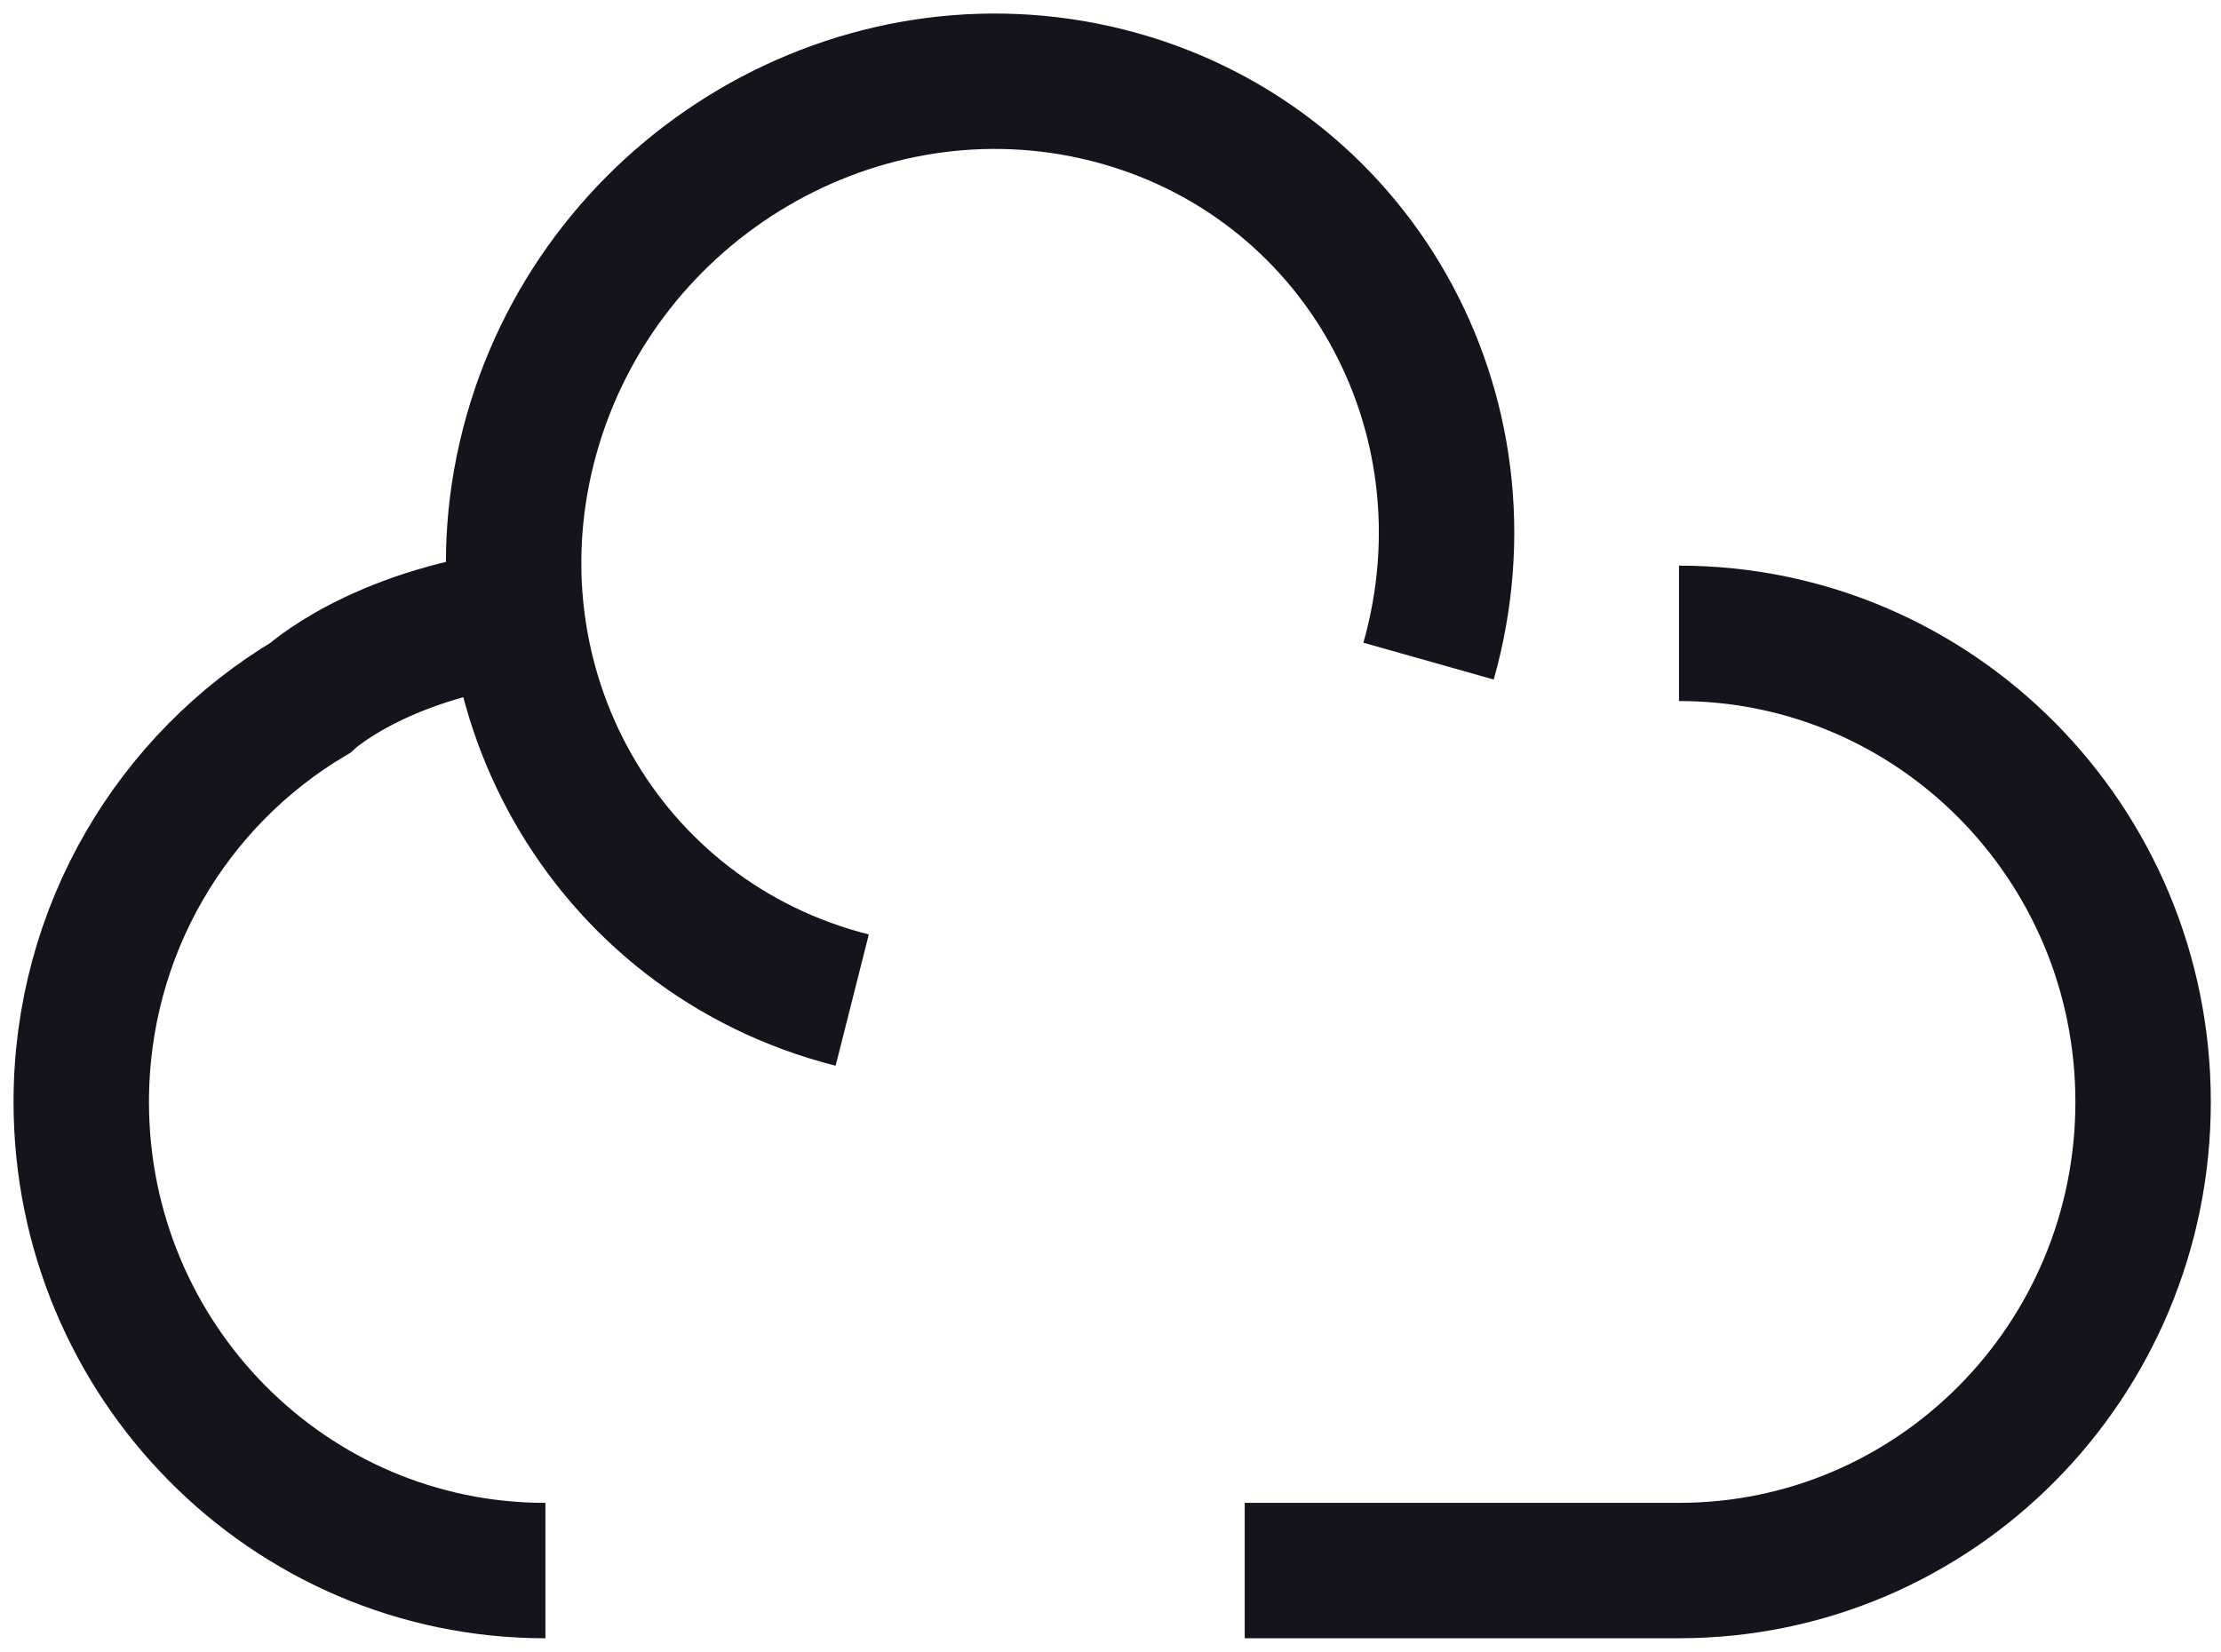
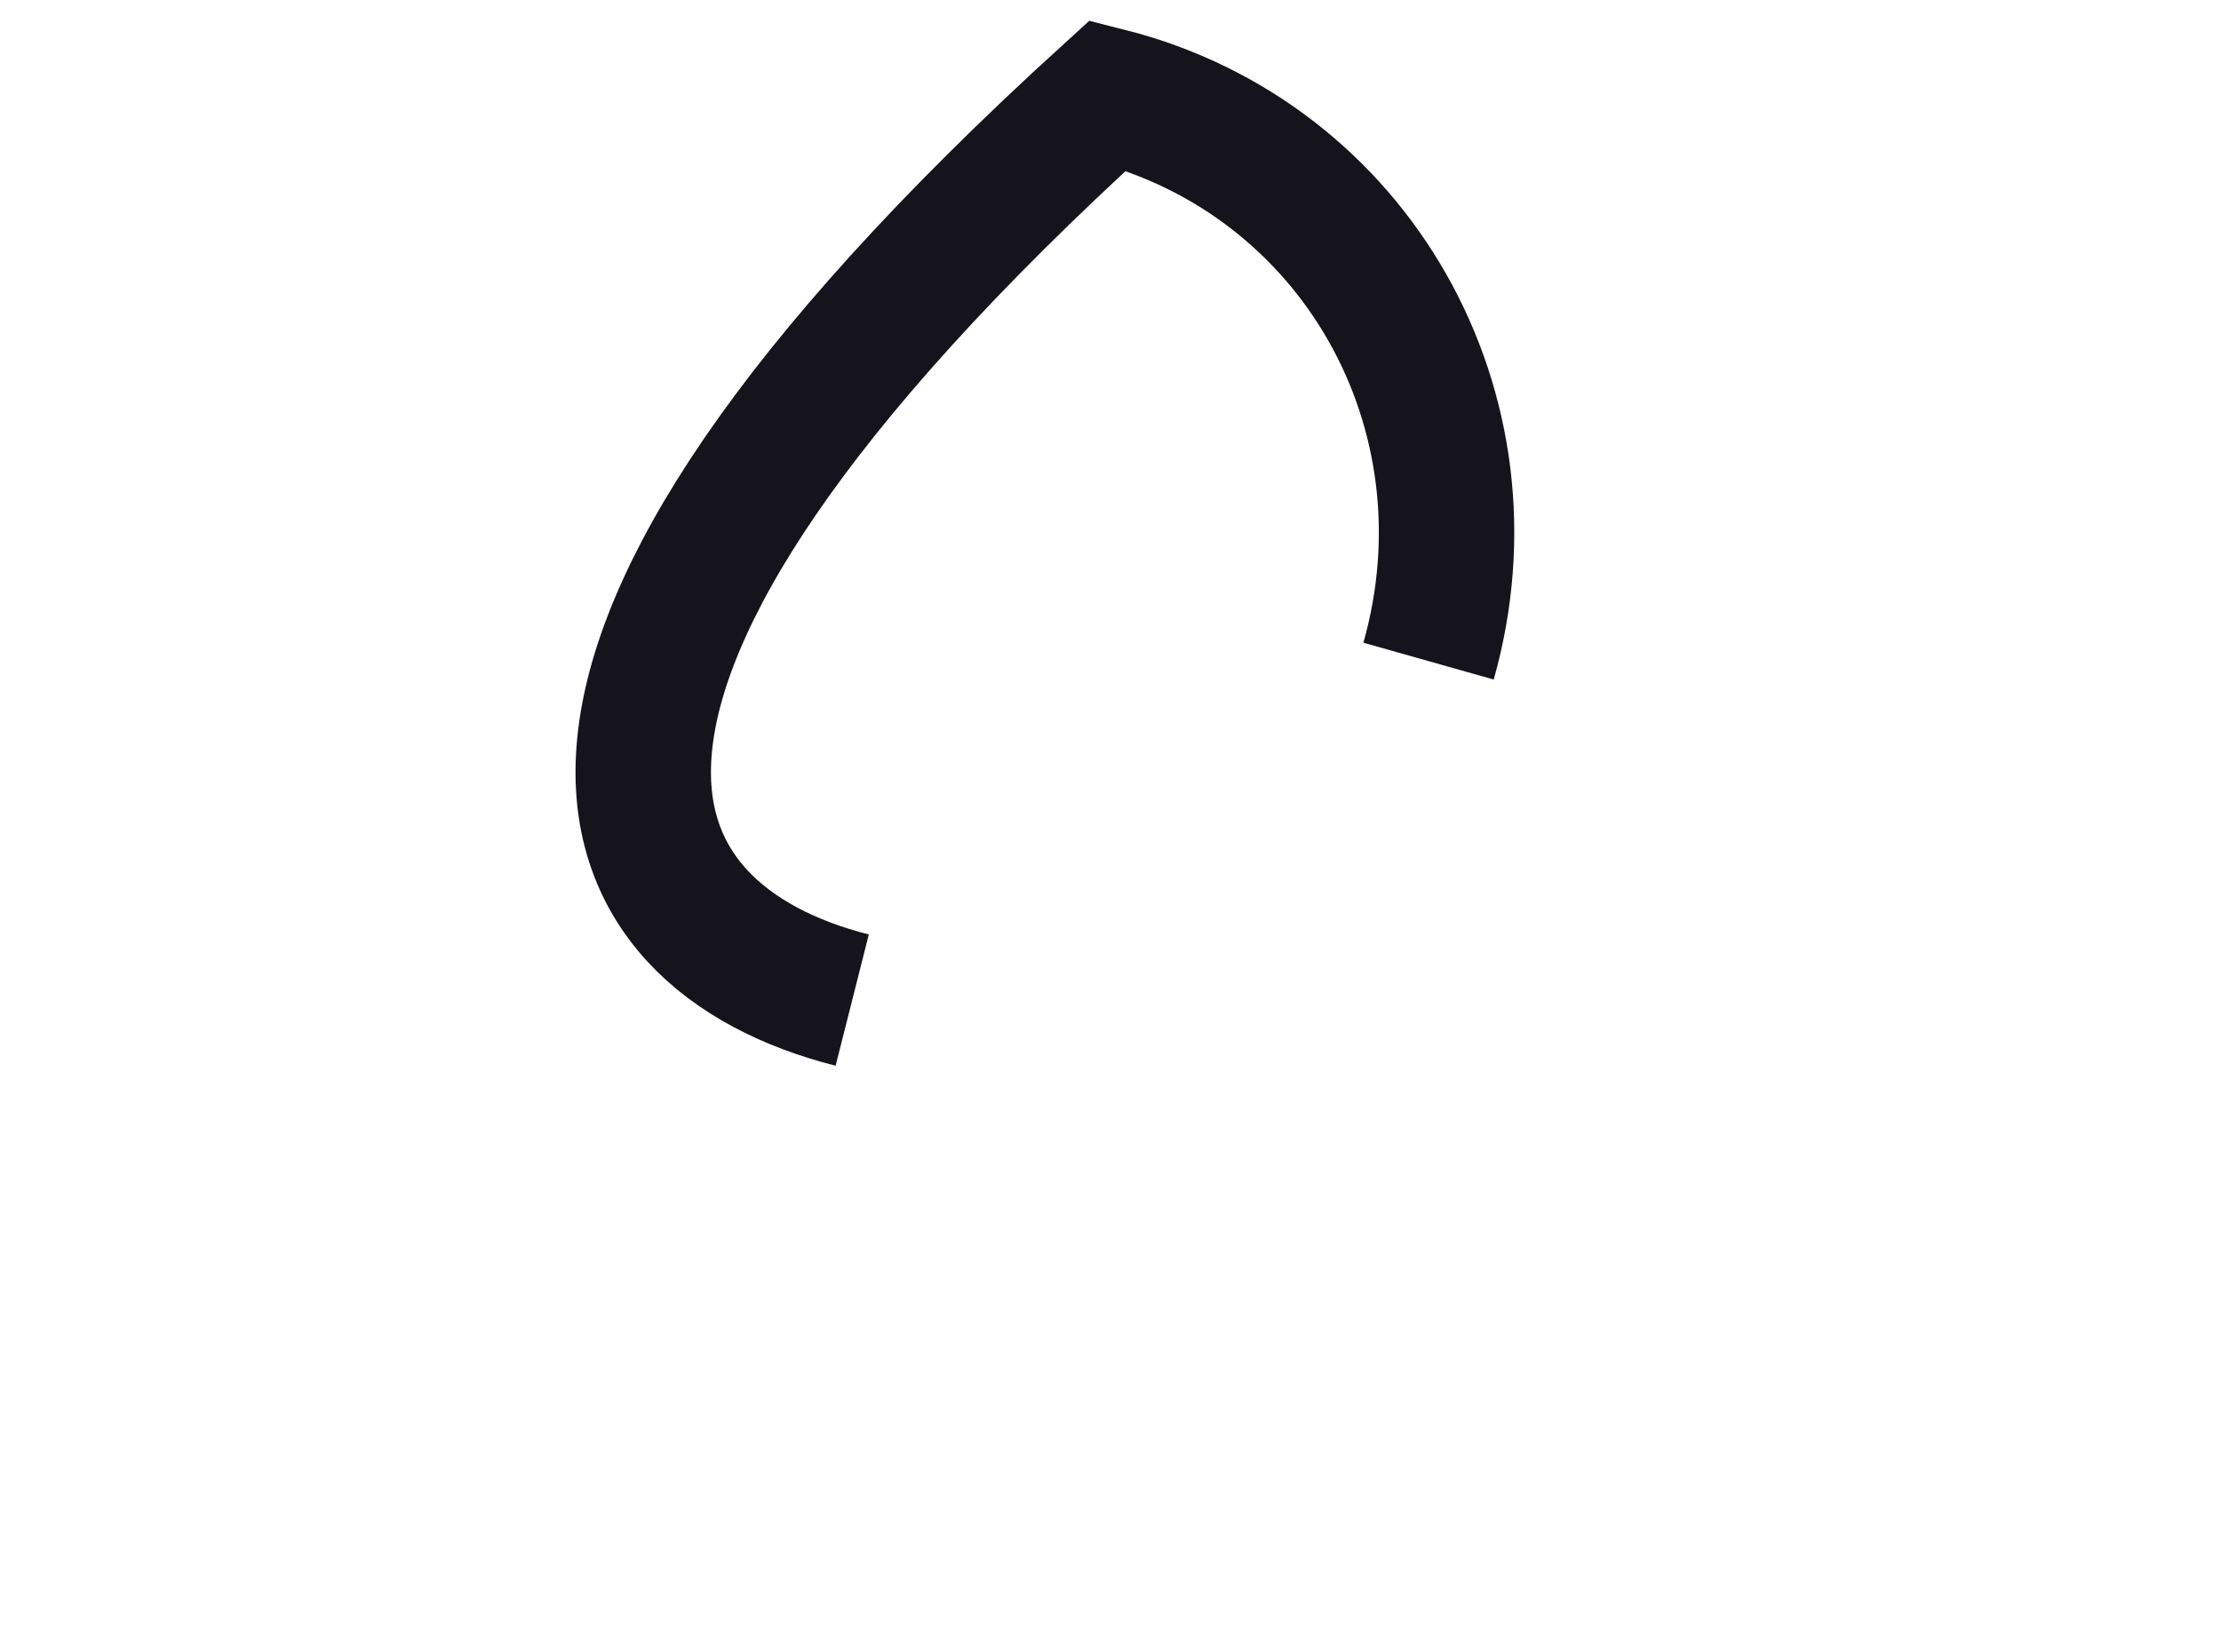
<svg xmlns="http://www.w3.org/2000/svg" width="82" height="61" viewBox="0 0 82 61" fill="none">
-   <path d="M52.743 24.415C55.351 15.188 50.051 5.834 40.905 3.521C31.761 1.208 22.235 6.813 19.627 16.038C17.02 25.266 22.319 34.621 31.464 36.933" stroke="#15141d" stroke-width="5" />
-   <path d="M20.137 58.001C10.673 58.001 3 50.253 3 40.695C3 34.338 6.394 28.783 11.45 25.774C11.45 25.774 13.918 23.492 19.084 22.803" stroke="#15141d" stroke-width="5" />
-   <path d="M45.955 58H61.989C71.453 58 79.124 50.252 79.124 40.695C79.124 31.136 71.453 23.389 61.989 23.389" stroke="#15141d" stroke-width="5" />
+   <path d="M52.743 24.415C55.351 15.188 50.051 5.834 40.905 3.521C17.02 25.266 22.319 34.621 31.464 36.933" stroke="#15141d" stroke-width="5" />
</svg>